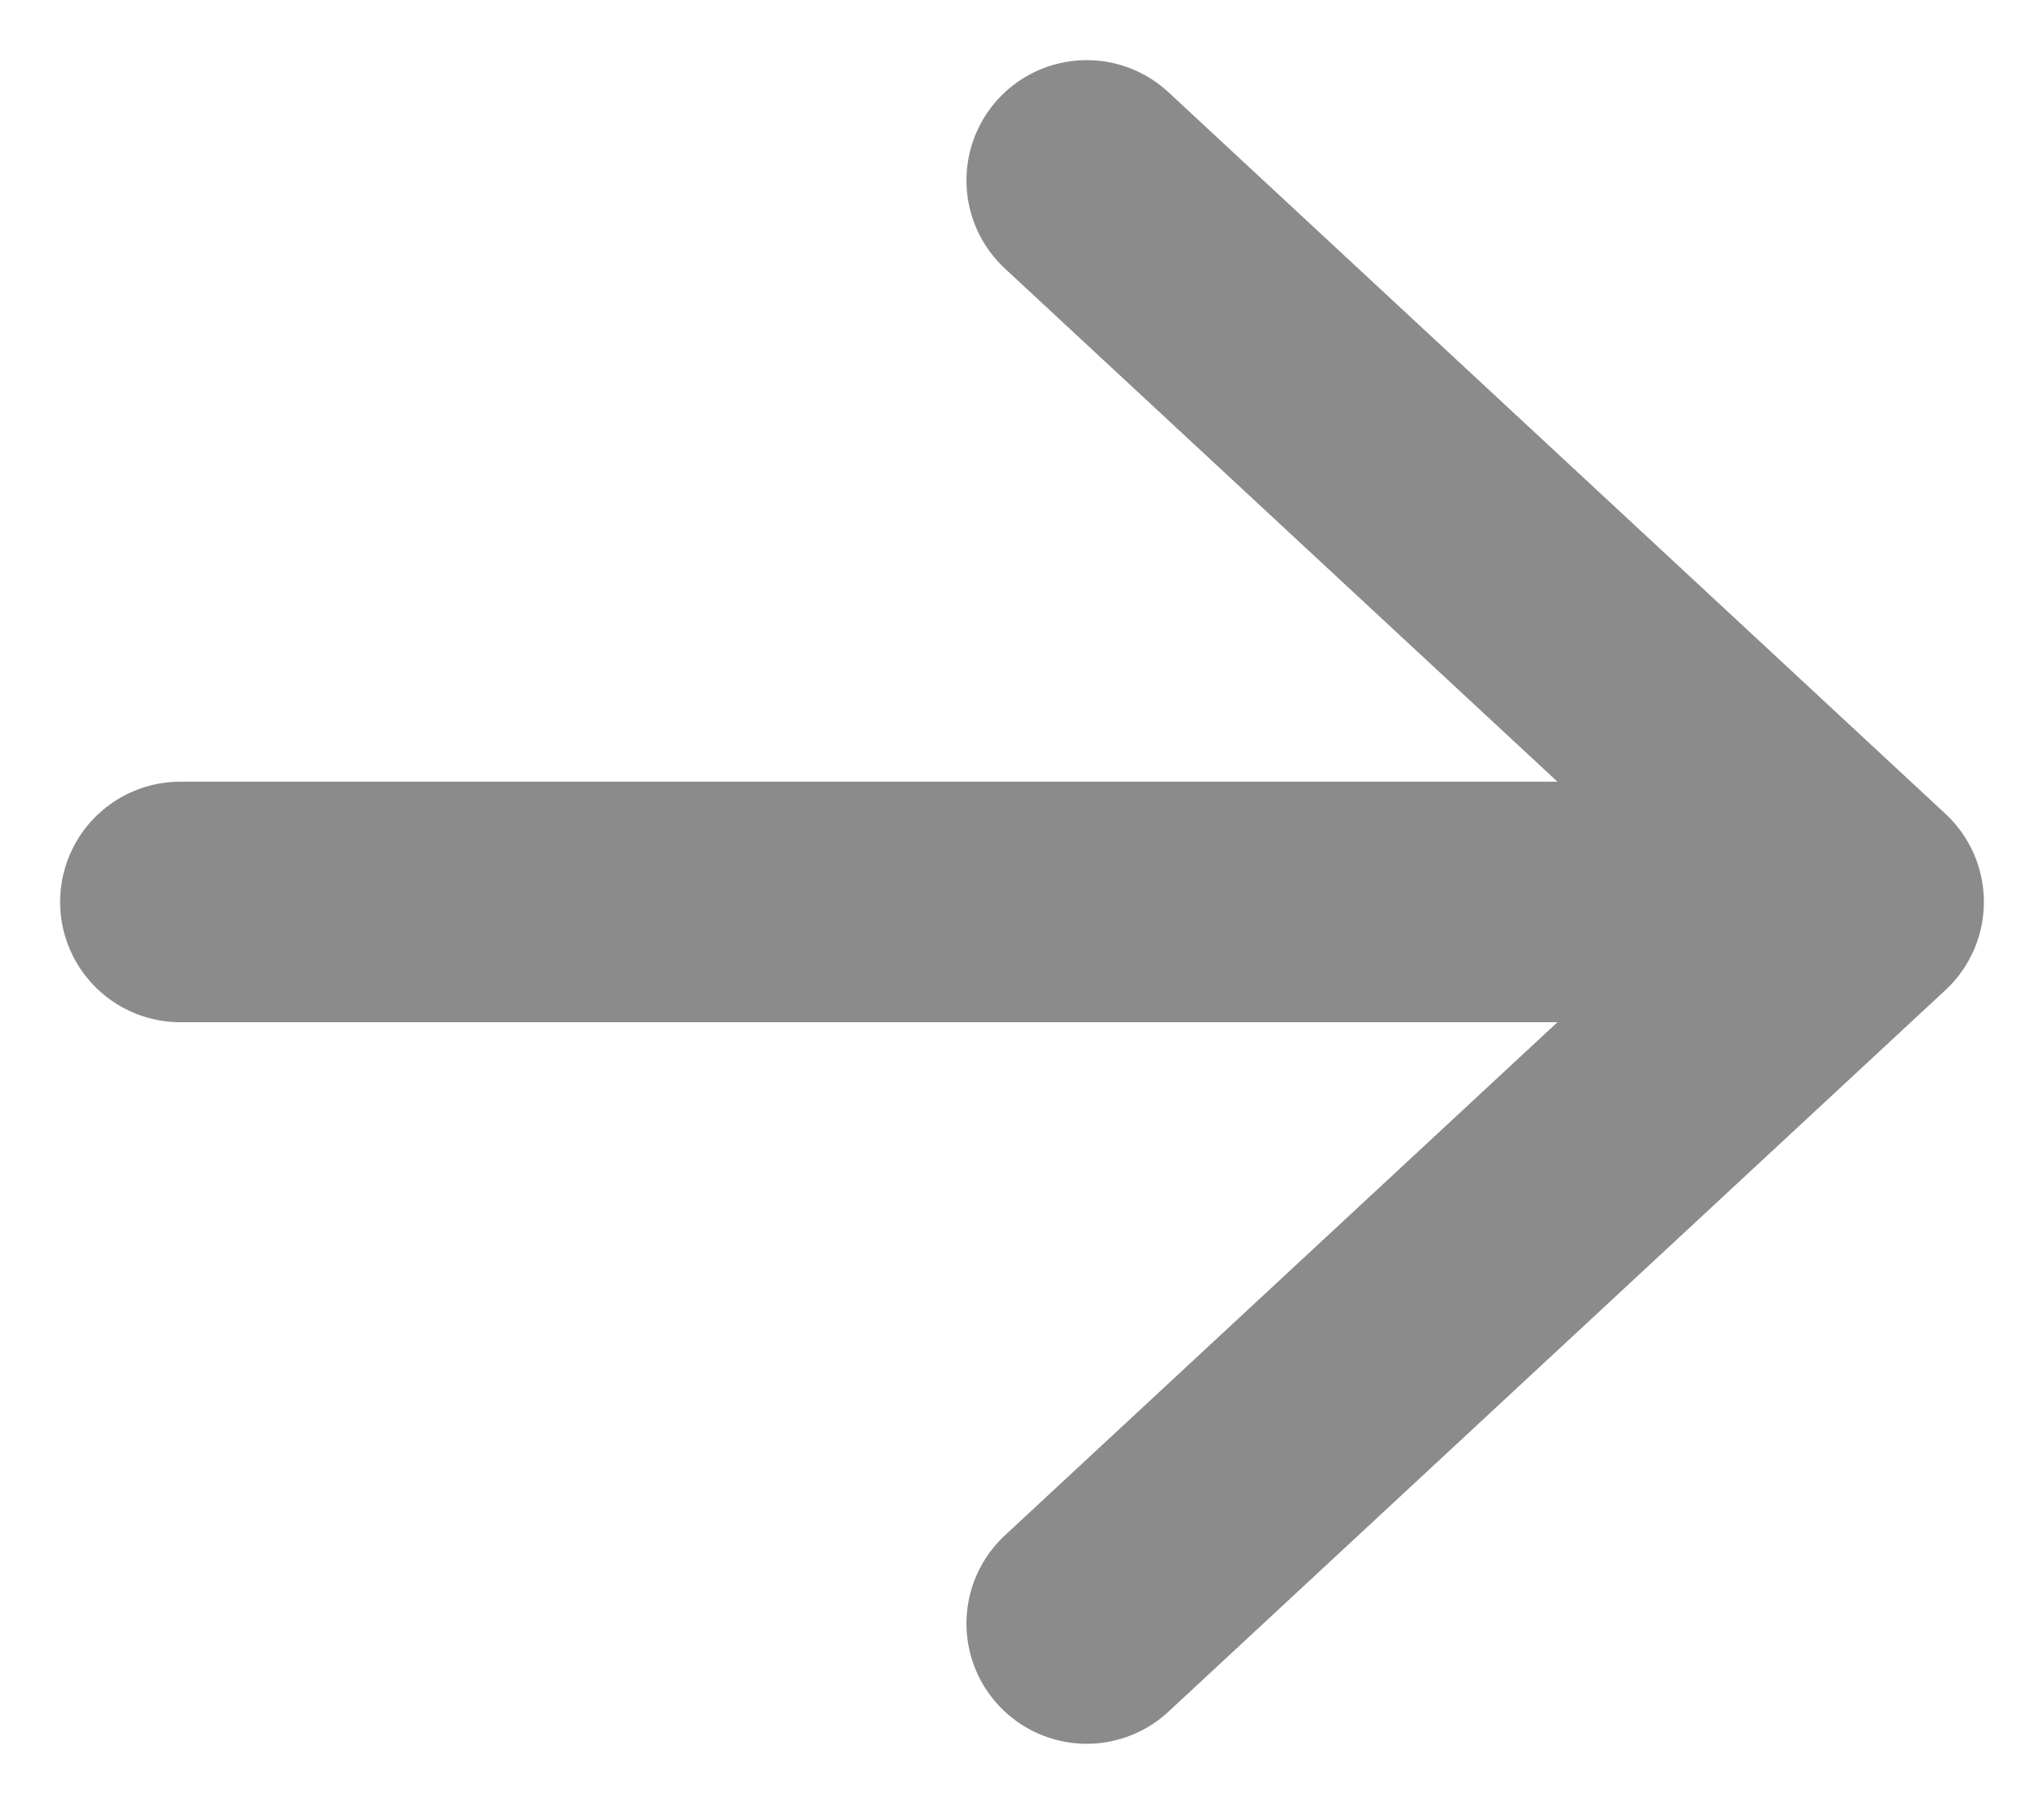
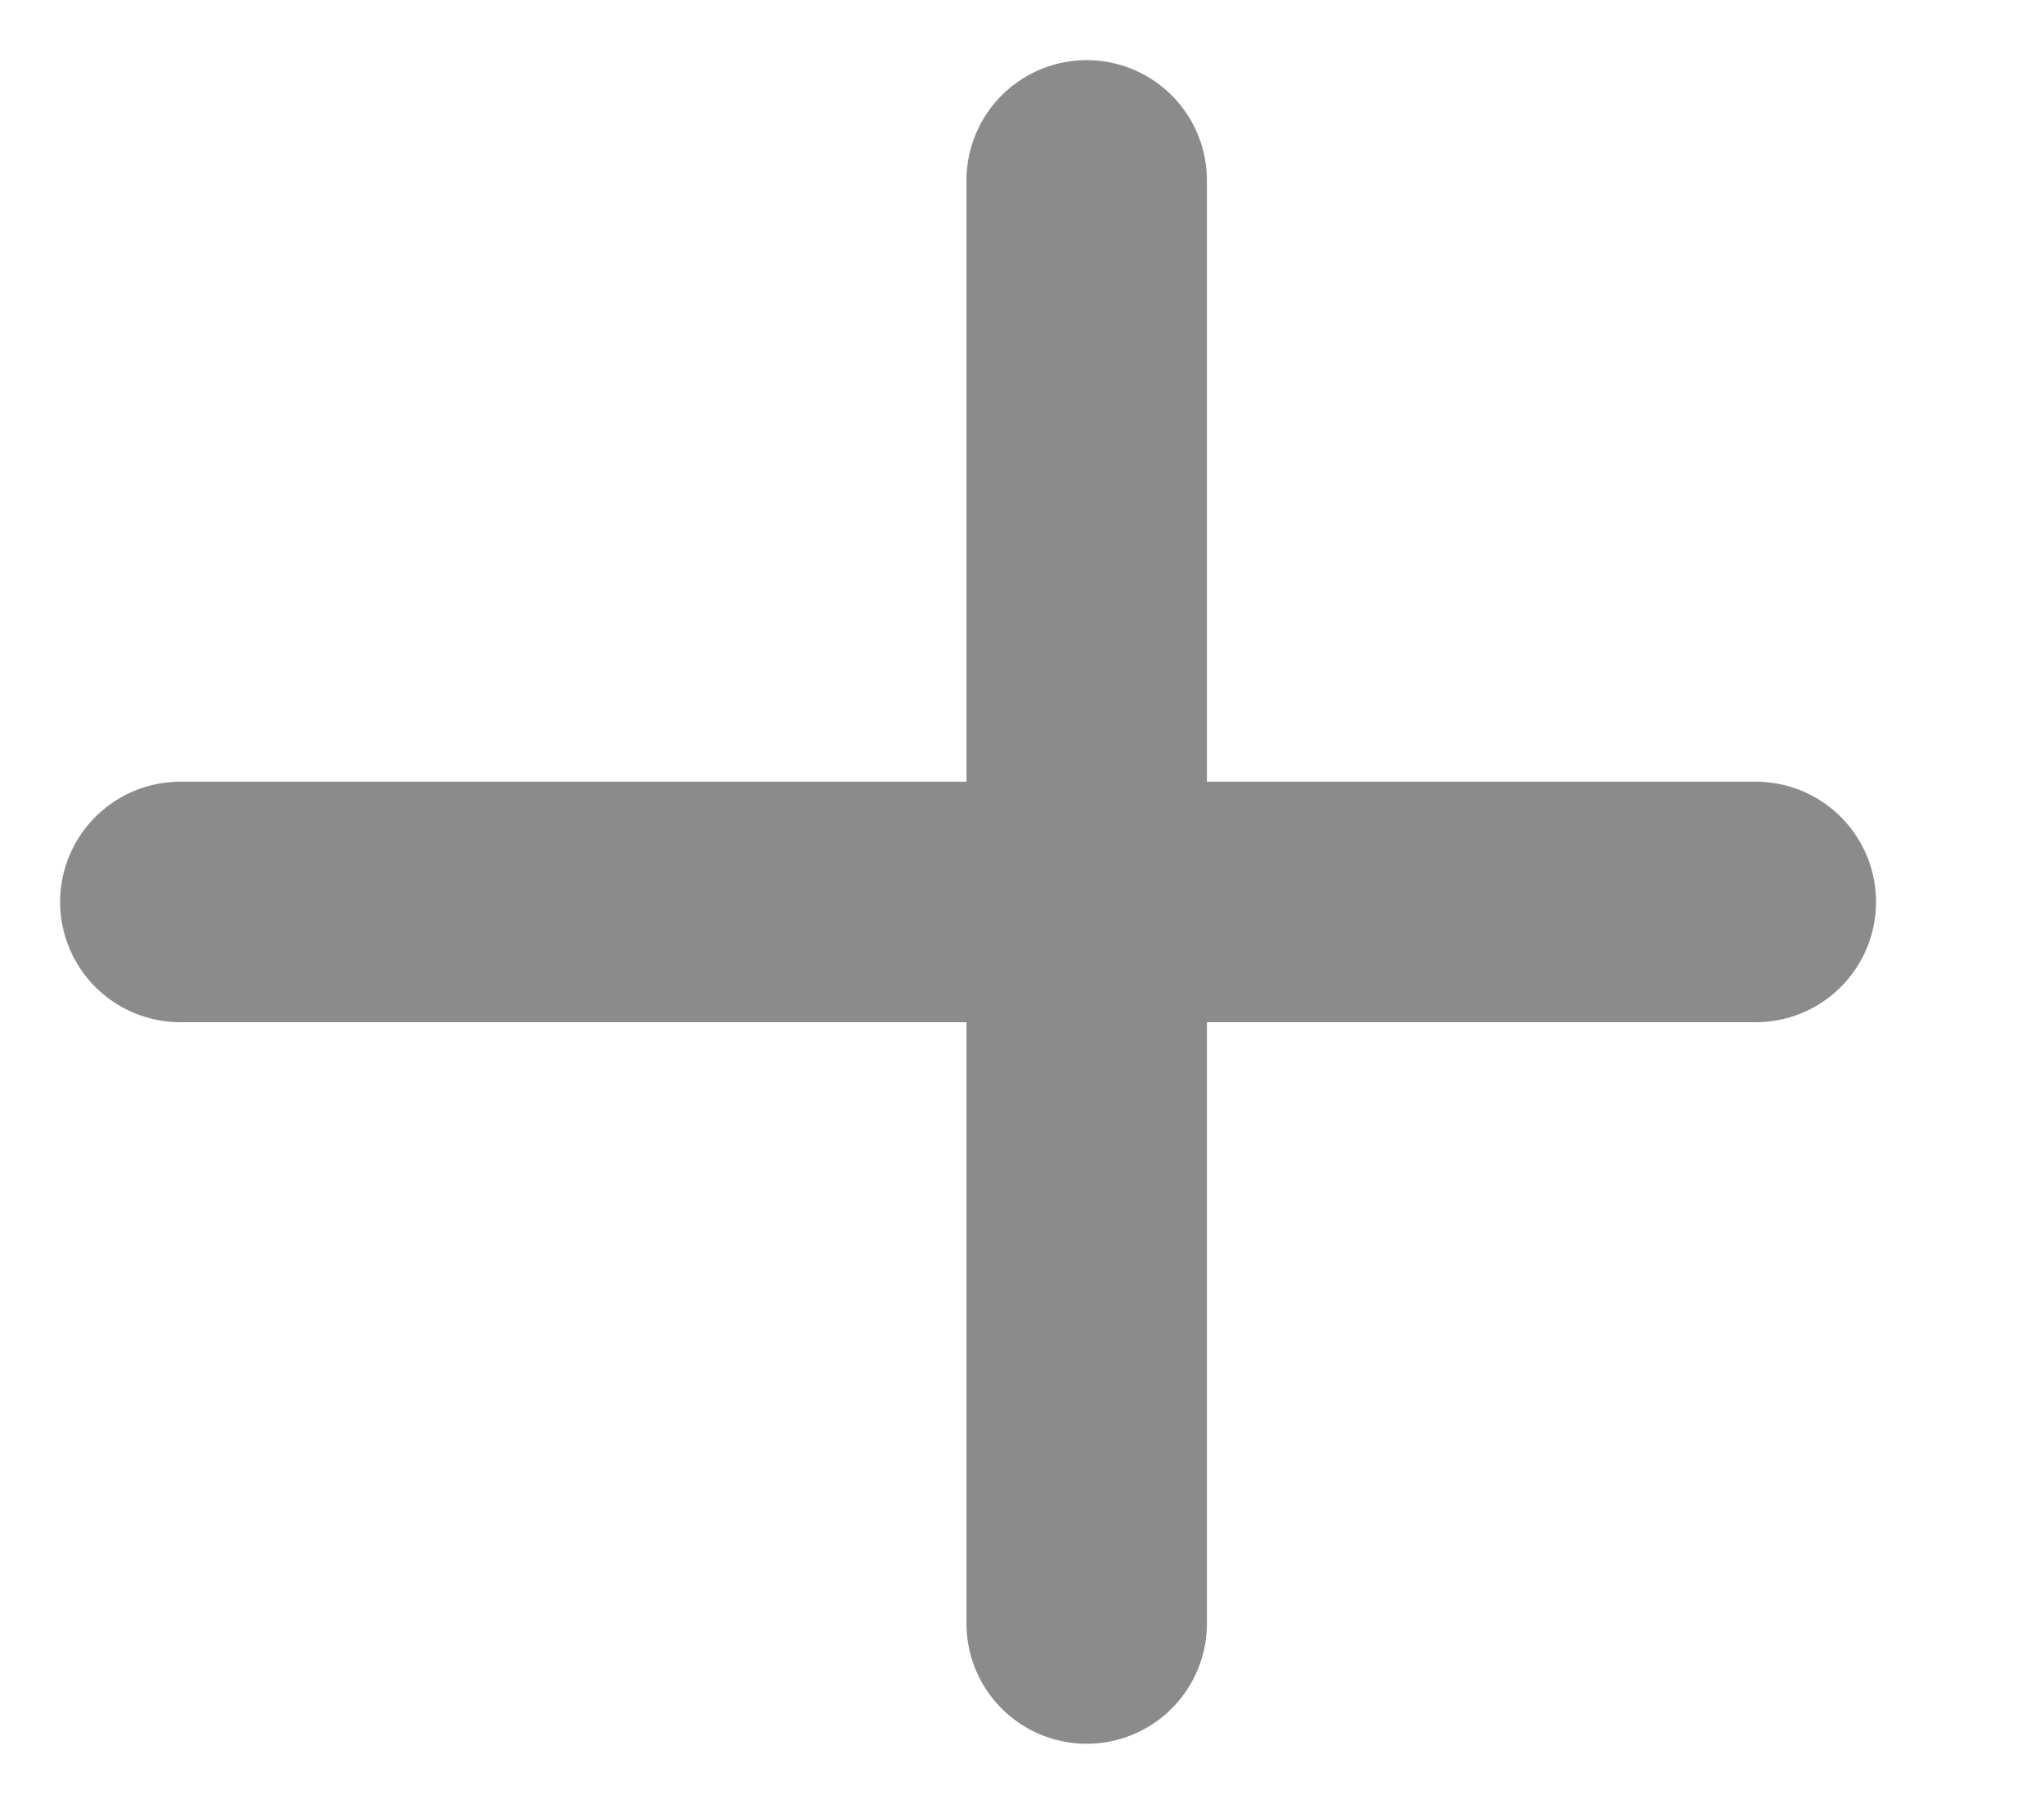
<svg xmlns="http://www.w3.org/2000/svg" width="17" height="15" viewBox="0 0 17 15" fill="none">
-   <path id="Vector" d="M9.038 1.5L15.5 7.5L9.038 13.5M14.603 7.5H1.5" stroke="#8B8B8B" stroke-width="2" stroke-linecap="round" stroke-linejoin="round" />
+   <path id="Vector" d="M9.038 1.5L9.038 13.5M14.603 7.5H1.5" stroke="#8B8B8B" stroke-width="2" stroke-linecap="round" stroke-linejoin="round" />
</svg>